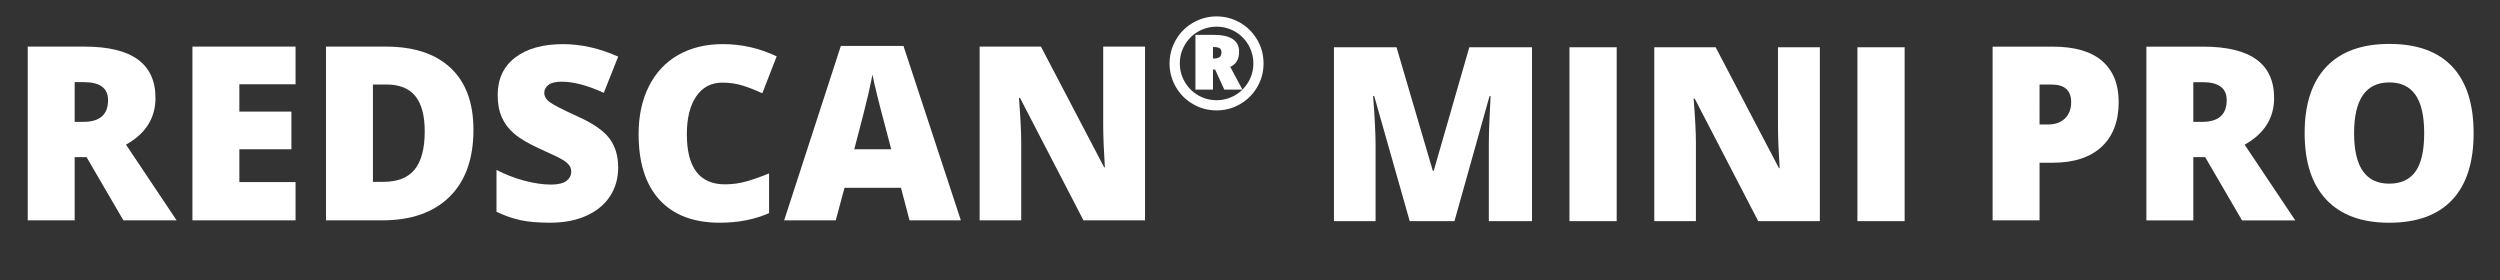
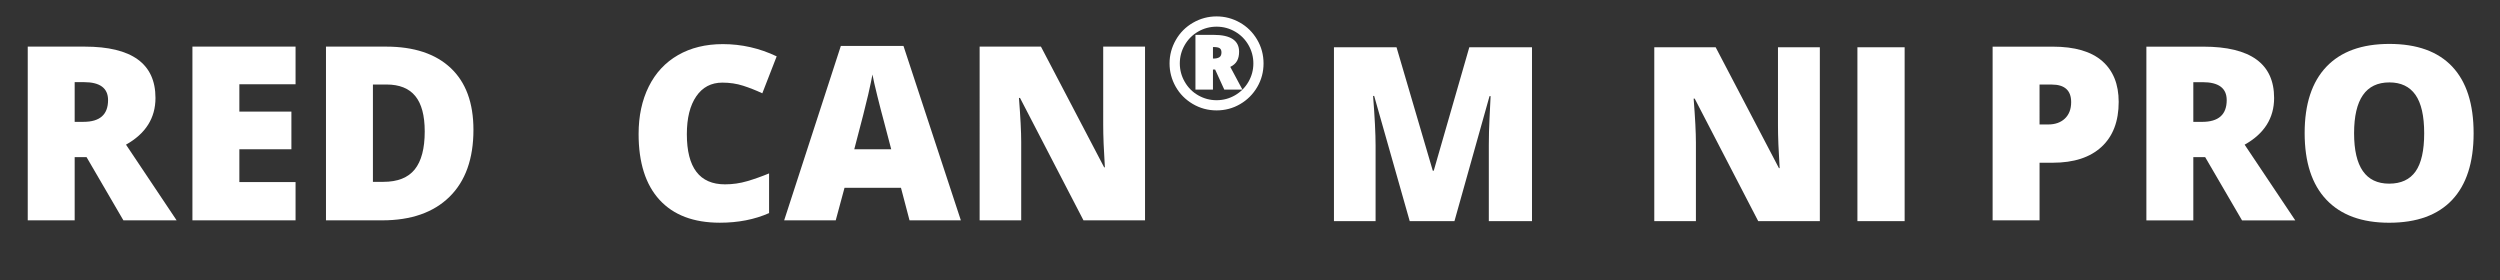
<svg xmlns="http://www.w3.org/2000/svg" version="1.1" id="Слой_1" x="0px" y="0px" width="294.319px" height="32.98px" viewBox="0 0 294.319 32.98" style="enable-background:new 0 0 294.319 32.98;" xml:space="preserve">
  <rect x="0" y="0" width="294.319" height="32.98" fill="#333333" stroke="none" />
  <style type="text/css">
	.st0{fill:#FFFFFF;}
</style>
  <g>
    <path class="st0" d="M8.791,18.498v7.442H3.266V5.488h6.701   c5.558,0,8.337,2.014,8.337,6.043c0,2.369-1.157,4.202-3.47,5.498l5.96,8.911   h-6.267l-4.337-7.442H8.791z M8.791,14.344h1.035c1.93,0,2.896-0.853,2.896-2.56   c0-1.408-0.947-2.113-2.84-2.113H8.791V14.344z" />
    <path class="st0" d="M34.796,25.94H22.654V5.488H34.796v4.434h-6.617v3.218h6.127v4.434   h-6.127v3.861H34.796V25.94z" />
    <path class="st0" d="M55.737,15.28c0,3.414-0.94,6.044-2.819,7.89   c-1.879,1.847-4.521,2.77-7.924,2.77h-6.617V5.488h7.078   c3.283,0,5.817,0.839,7.603,2.518C54.844,9.685,55.737,12.109,55.737,15.28z    M50.002,15.476c0-1.875-0.371-3.264-1.112-4.169   c-0.741-0.904-1.868-1.357-3.378-1.357H43.903V21.408h1.23   c1.679,0,2.91-0.488,3.693-1.462C49.61,18.971,50.002,17.481,50.002,15.476z" />
-     <path class="st0" d="M72.776,19.729c0,1.268-0.322,2.394-0.965,3.378   c-0.644,0.983-1.572,1.748-2.785,2.294c-1.212,0.546-2.634,0.818-4.266,0.818   c-1.361,0-2.504-0.096-3.427-0.287c-0.923-0.191-1.883-0.524-2.881-1v-4.924   c1.054,0.541,2.149,0.964,3.287,1.267c1.138,0.303,2.182,0.455,3.133,0.455   c0.82,0,1.422-0.142,1.804-0.427s0.573-0.651,0.573-1.098   c0-0.28-0.077-0.524-0.23-0.734c-0.154-0.211-0.401-0.423-0.741-0.636   c-0.341-0.215-1.247-0.653-2.721-1.315c-1.333-0.606-2.334-1.194-3.001-1.763   c-0.667-0.568-1.161-1.221-1.483-1.958c-0.322-0.736-0.483-1.608-0.483-2.615   c0-1.884,0.686-3.353,2.057-4.407c1.37-1.053,3.255-1.58,5.651-1.58   c2.117,0,4.276,0.49,6.477,1.469l-1.692,4.266   c-1.911-0.876-3.562-1.314-4.951-1.314c-0.718,0-1.241,0.126-1.568,0.377   c-0.326,0.252-0.489,0.565-0.489,0.938c0,0.401,0.208,0.76,0.622,1.077   c0.415,0.318,1.542,0.896,3.378,1.735c1.763,0.793,2.987,1.644,3.672,2.553   S72.776,18.349,72.776,19.729z" />
    <path class="st0" d="M85.044,9.727c-1.315,0-2.341,0.539-3.077,1.617   c-0.737,1.077-1.106,2.561-1.106,4.455c0,3.935,1.497,5.904,4.49,5.904   c0.905,0,1.782-0.127,2.63-0.378c0.849-0.252,1.703-0.555,2.56-0.91v4.672   c-1.707,0.756-3.637,1.133-5.791,1.133c-3.087,0-5.453-0.895-7.1-2.685   c-1.646-1.791-2.469-4.379-2.469-7.764c0-2.117,0.399-3.978,1.196-5.582   s1.945-2.838,3.442-3.7c1.496-0.862,3.257-1.294,5.281-1.294   c2.21,0,4.322,0.481,6.336,1.441l-1.692,4.35   c-0.756-0.354-1.511-0.653-2.267-0.895C86.723,9.848,85.911,9.727,85.044,9.727z" />
    <path class="st0" d="M107.076,25.94l-1.007-3.833h-6.645l-1.035,3.833h-6.071   l6.673-20.536h7.372l6.757,20.536H107.076z M104.922,17.575l-0.881-3.358   c-0.206-0.745-0.455-1.711-0.749-2.896c-0.294-1.184-0.488-2.033-0.58-2.546   c-0.084,0.476-0.25,1.259-0.497,2.351c-0.247,1.091-0.794,3.24-1.644,6.449   H104.922z" />
    <path class="st0" d="M134.802,25.94h-7.246l-7.47-14.409h-0.127   c0.178,2.267,0.266,3.996,0.266,5.19v9.219h-4.895V5.488h7.218l7.442,14.213   h0.084c-0.131-2.061-0.196-3.716-0.196-4.966V5.488h4.924V25.94z" />
  </g>
  <g>
    <path class="st0" d="M137.689,7.468c0-0.981,0.246-1.902,0.737-2.761   c0.49-0.859,1.165-1.536,2.025-2.032c0.859-0.495,1.784-0.743,2.775-0.743   c0.967,0,1.875,0.238,2.724,0.714c0.849,0.476,1.528,1.143,2.039,2.002   c0.511,0.86,0.765,1.799,0.765,2.82c0,1.002-0.246,1.926-0.739,2.772   c-0.493,0.847-1.164,1.518-2.01,2.014c-0.847,0.495-1.773,0.743-2.779,0.743   c-1.016,0-1.954-0.254-2.813-0.762c-0.859-0.508-1.527-1.187-2.006-2.036   C137.929,9.351,137.689,8.44,137.689,7.468z M138.896,7.468   c0,0.776,0.195,1.501,0.586,2.176c0.39,0.675,0.919,1.202,1.586,1.582   c0.668,0.381,1.387,0.571,2.158,0.571c0.776,0,1.497-0.193,2.165-0.578   s1.195-0.913,1.582-1.582c0.388-0.671,0.582-1.393,0.582-2.169   c0-0.77-0.191-1.489-0.571-2.156s-0.905-1.197-1.575-1.587   c-0.671-0.389-1.399-0.585-2.183-0.585c-0.776,0-1.498,0.192-2.168,0.577   c-0.671,0.386-1.198,0.914-1.583,1.583S138.896,6.693,138.896,7.468z    M145.876,6.092c0,0.428-0.081,0.787-0.243,1.079   c-0.162,0.292-0.427,0.526-0.795,0.703l1.429,2.672h-2.136l-1.075-2.356h-0.257   v2.356H140.737v-6.441h2.143C144.878,4.104,145.876,4.767,145.876,6.092z    M142.799,6.894h0.081c0.284,0,0.509-0.053,0.674-0.158   c0.164-0.106,0.246-0.294,0.246-0.564c0-0.23-0.067-0.393-0.202-0.489   c-0.135-0.096-0.37-0.144-0.703-0.144h-0.096V6.894z" />
  </g>
  <g>
    <path class="st0" d="M249.428,11.996c0,2.285-0.674,4.05-2.021,5.295   c-1.348,1.245-3.261,1.867-5.743,1.867h-1.552v6.785h-5.526V5.492h7.078   c2.583,0,4.524,0.564,5.819,1.692C248.78,8.312,249.428,9.917,249.428,11.996z    M240.112,14.654h1.007c0.83,0,1.49-0.233,1.979-0.7   c0.49-0.466,0.735-1.11,0.735-1.93c0-1.38-0.765-2.07-2.295-2.07h-1.427   V14.654z" />
    <path class="st0" d="M258.214,18.501v7.442h-5.526V5.492h6.701   c5.558,0,8.337,2.014,8.337,6.043c0,2.369-1.157,4.202-3.47,5.498l5.96,8.911   h-6.267l-4.337-7.442H258.214z M258.214,14.347h1.035   c1.93,0,2.896-0.853,2.896-2.56c0-1.408-0.947-2.113-2.84-2.113h-1.091V14.347z" />
    <path class="st0" d="M291.213,15.689c0,3.441-0.844,6.057-2.531,7.848   c-1.688,1.79-4.16,2.685-7.414,2.685c-3.208,0-5.668-0.899-7.379-2.699   c-1.712-1.799-2.568-4.42-2.568-7.862c0-3.403,0.851-6.003,2.553-7.798   c1.702-1.795,4.176-2.693,7.421-2.693c3.254,0,5.721,0.891,7.4,2.671   C290.374,9.623,291.213,12.239,291.213,15.689z M277.141,15.689   c0,3.955,1.376,5.932,4.127,5.932c1.399,0,2.436-0.481,3.113-1.441   c0.676-0.96,1.013-2.458,1.013-4.49c0-2.042-0.343-3.551-1.028-4.526   c-0.685-0.974-1.709-1.462-3.07-1.462   C278.526,9.702,277.141,11.698,277.141,15.689z" />
  </g>
  <g>
    <path class="st0" d="M165.963,26.035l-4.186-14.744h-0.127   c0.196,2.511,0.295,4.462,0.295,5.852v8.892h-4.901V5.563h7.365l4.27,14.535   h0.112l4.187-14.535h7.38v20.472h-5.083v-8.975c0-0.467,0.007-0.985,0.021-1.555   c0.014-0.57,0.077-1.965,0.189-4.187h-0.127l-4.13,14.717H165.963z" />
-     <path class="st0" d="M184.769,26.035V5.563h5.56v20.472H184.769z" />
    <path class="st0" d="M214.245,26.035h-7.253l-7.477-14.423h-0.126   c0.178,2.268,0.267,4,0.267,5.194v9.228h-4.901V5.563h7.225l7.449,14.227   h0.084c-0.13-2.063-0.196-3.72-0.196-4.97V5.563h4.929V26.035z" />
    <path class="st0" d="M218.669,26.035V5.563h5.56v20.472H218.669z" />
  </g>
</svg>